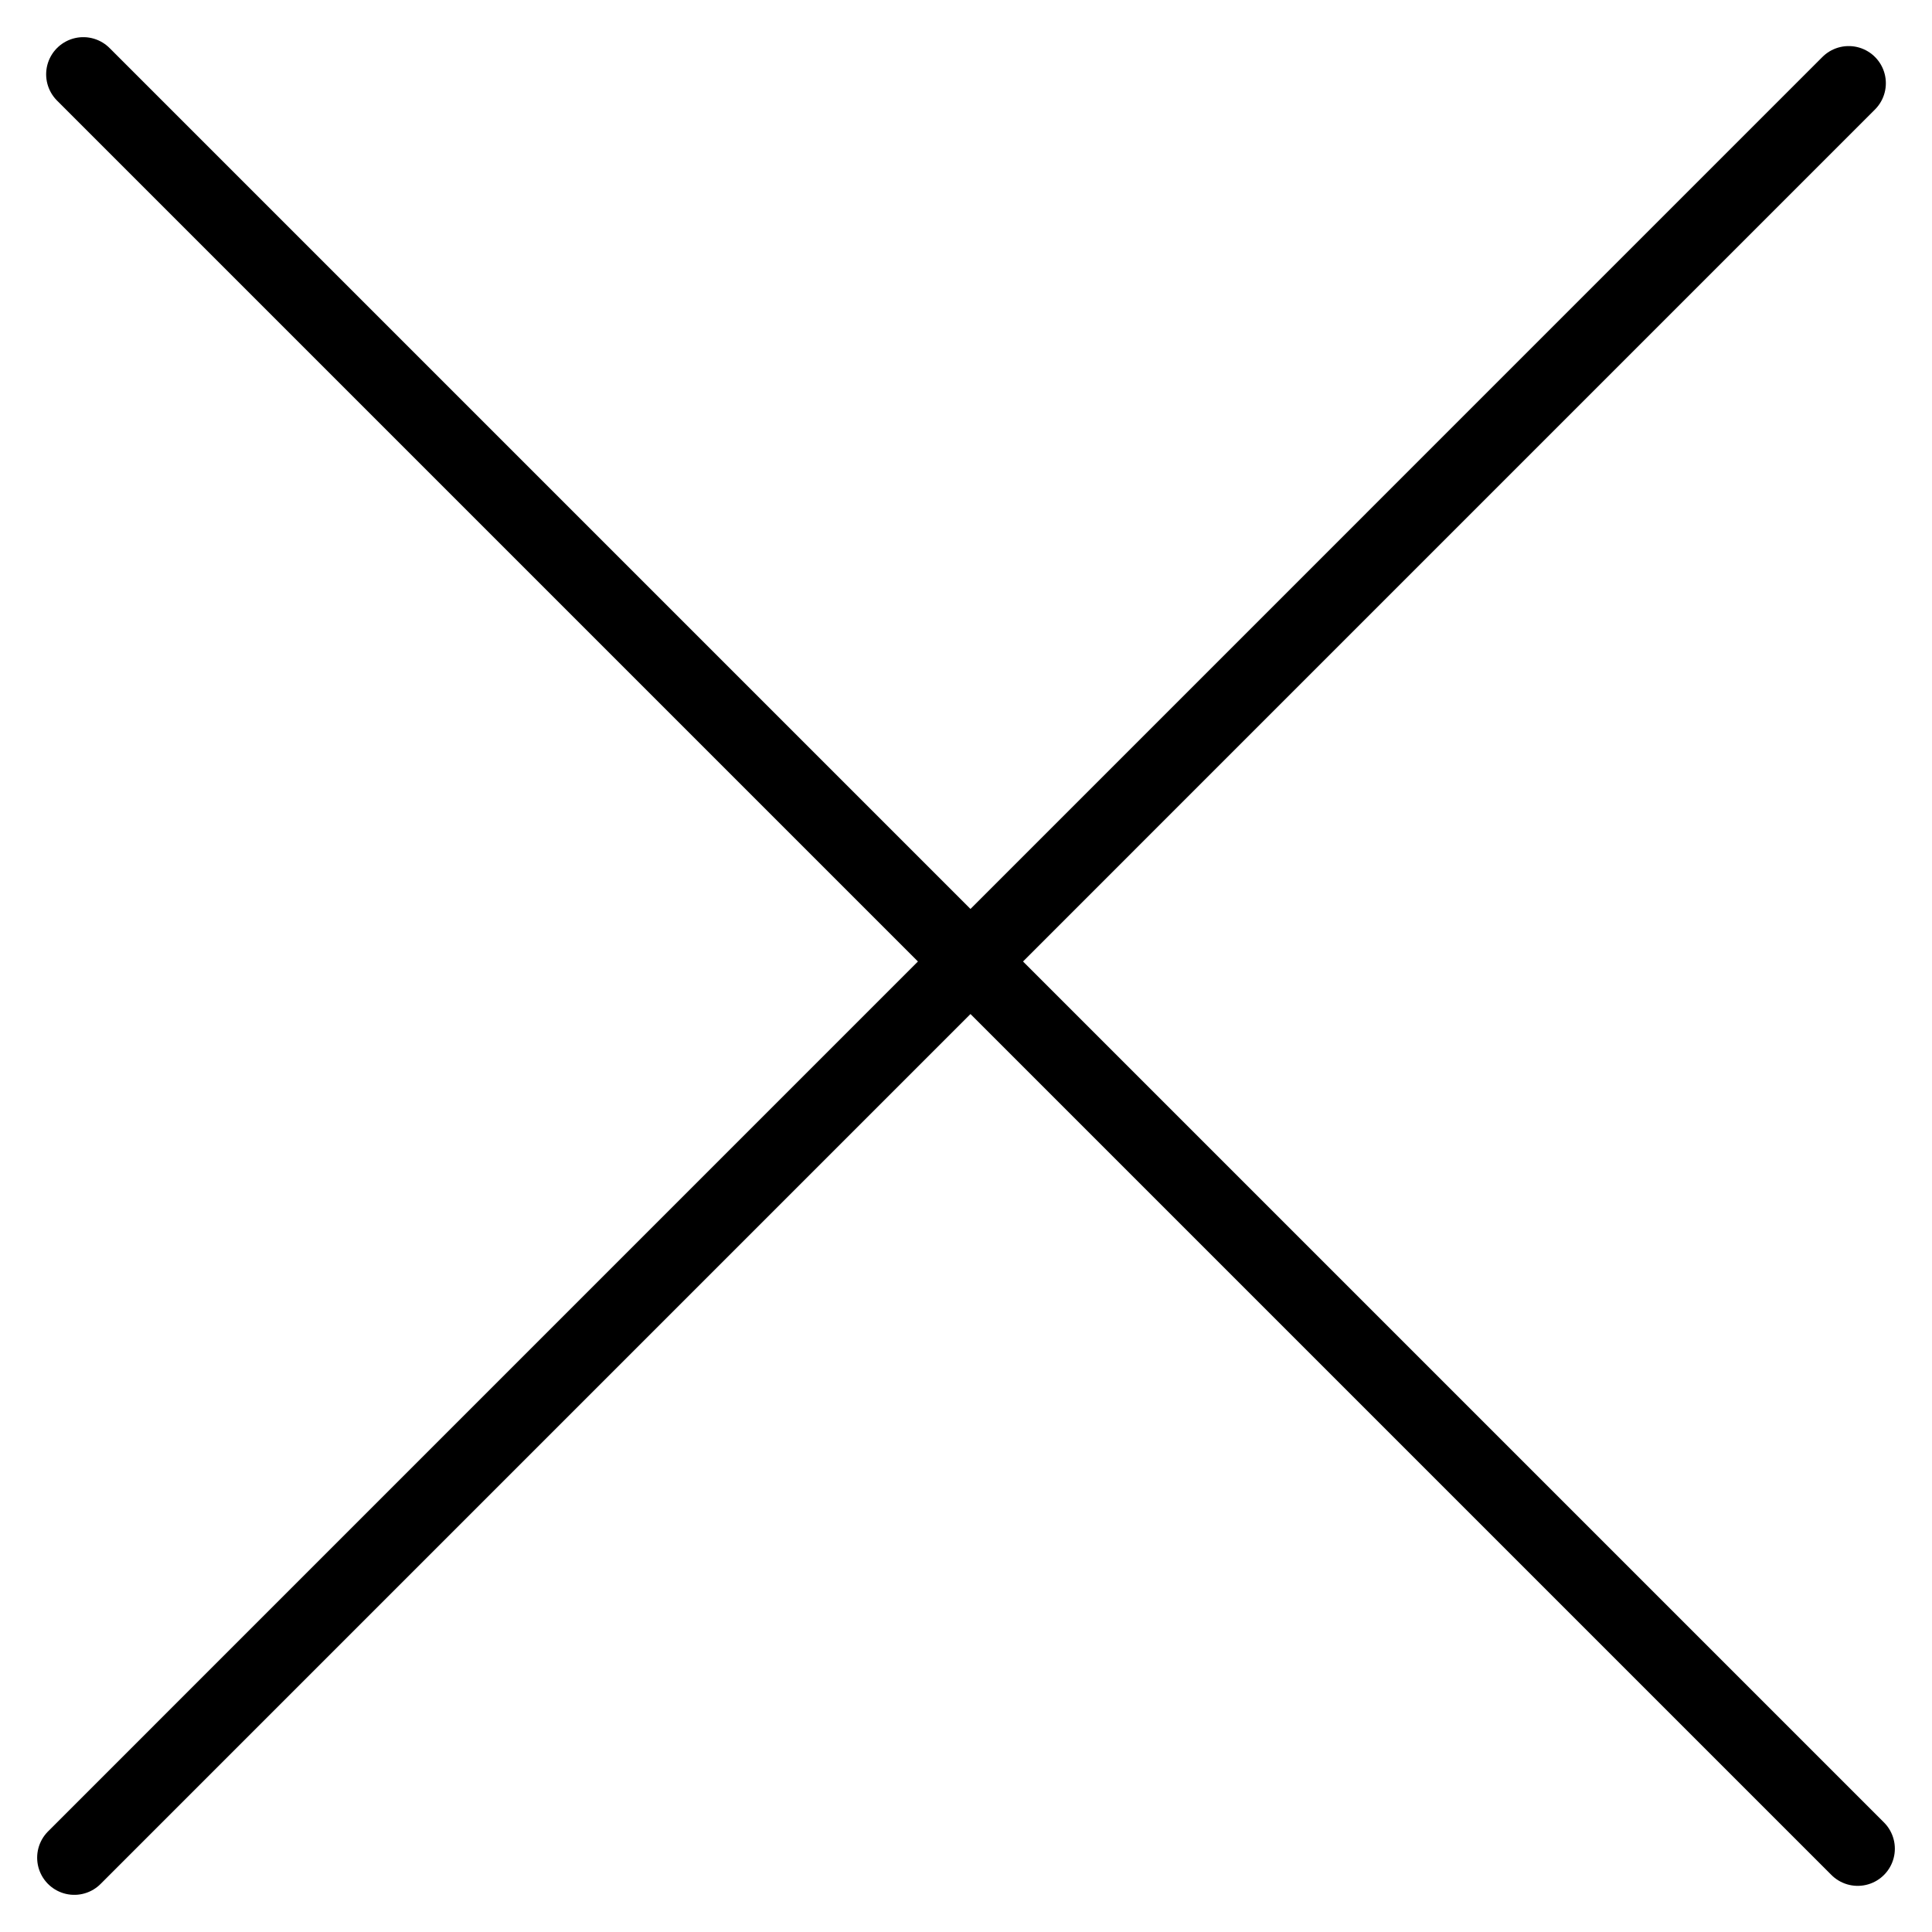
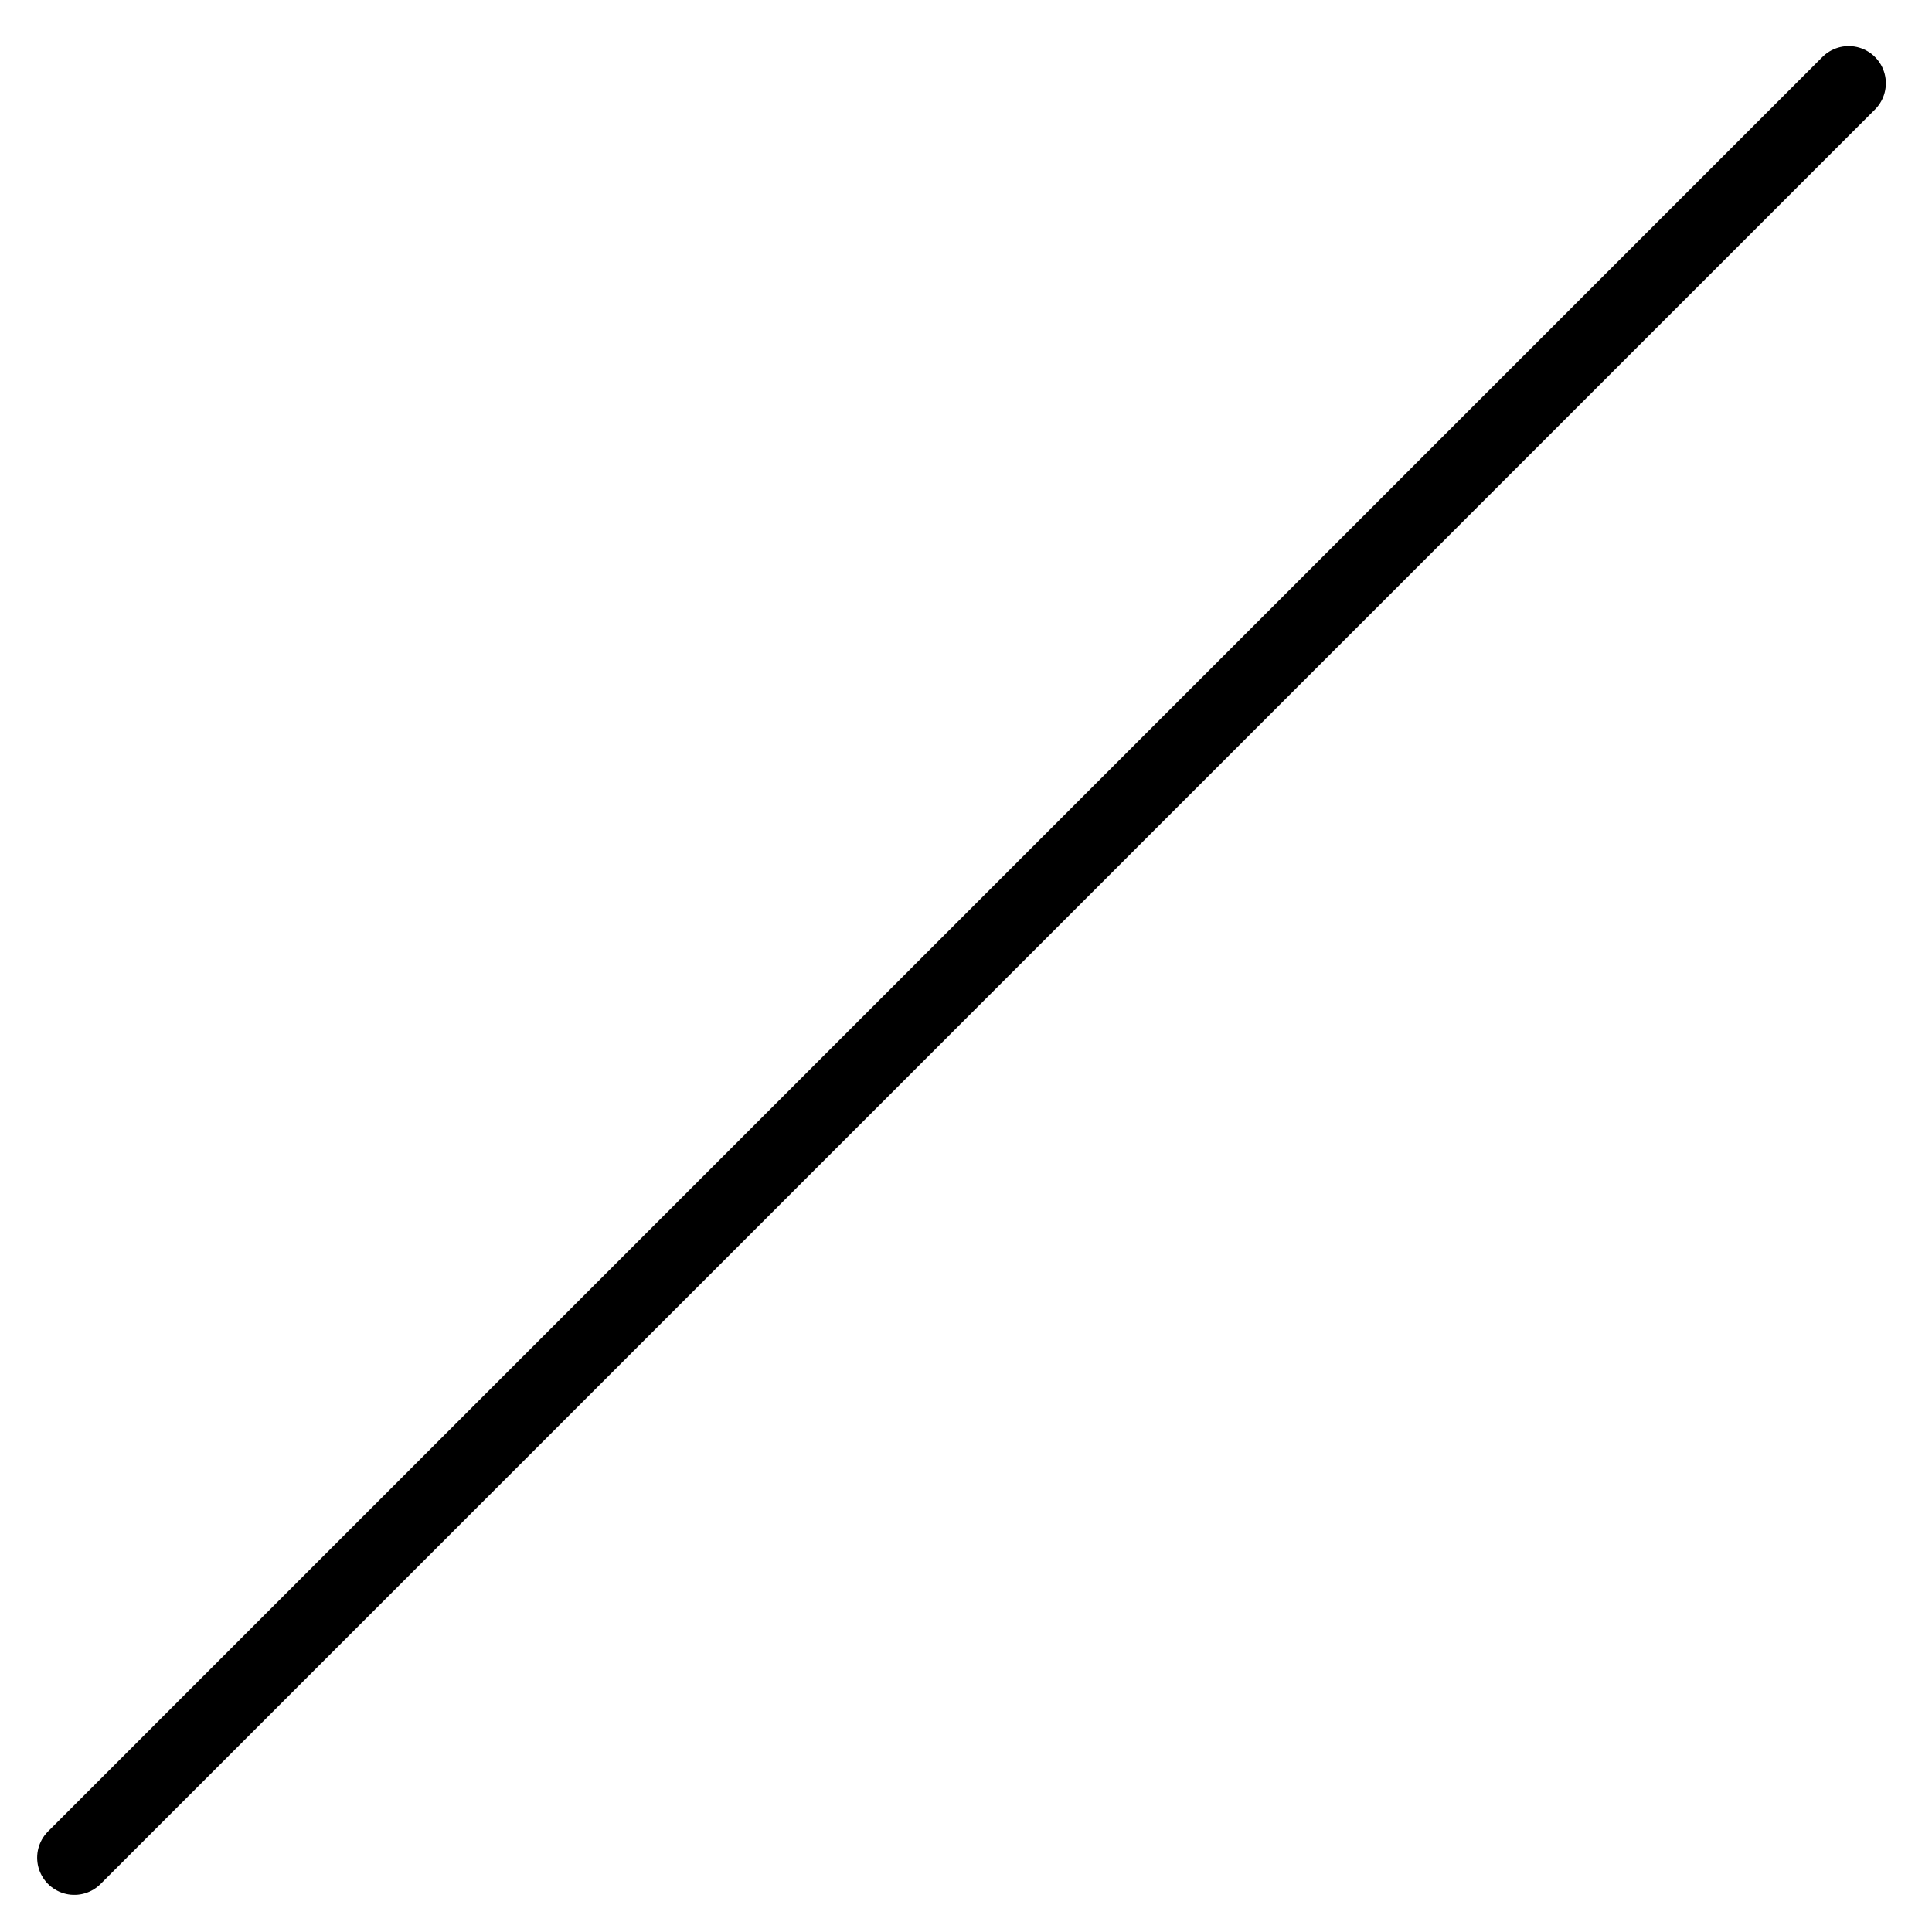
<svg xmlns="http://www.w3.org/2000/svg" width="26" height="26" viewBox="0 0 26 26" fill="none">
-   <path d="M1.121 1L25 24.879" stroke="#333333" style="stroke:#333333;stroke:color(display-p3 0.2 0.2 0.2);stroke-opacity:1;" stroke-linecap="round" />
  <path d="M24.879 1.12L1 25" stroke="#333333" style="stroke:#333333;stroke:color(display-p3 0.2 0.2 0.2);stroke-opacity:1;" stroke-linecap="round" />
</svg>